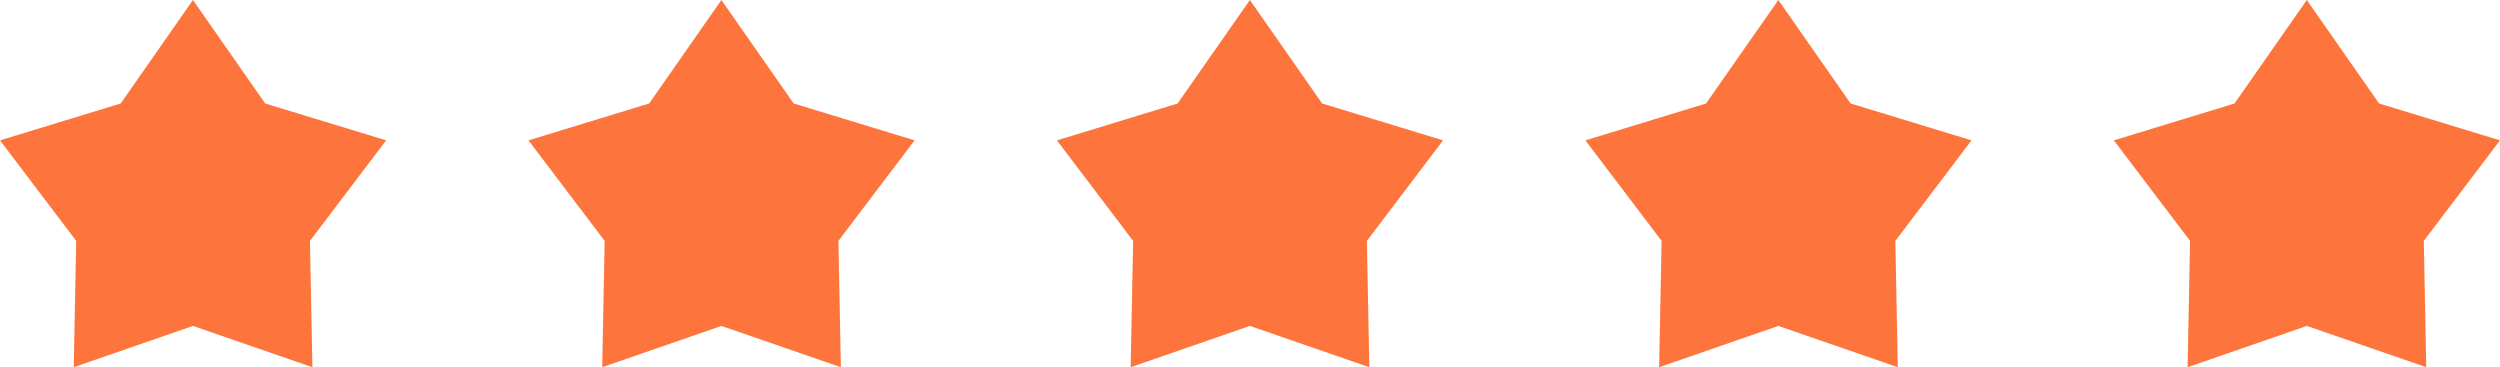
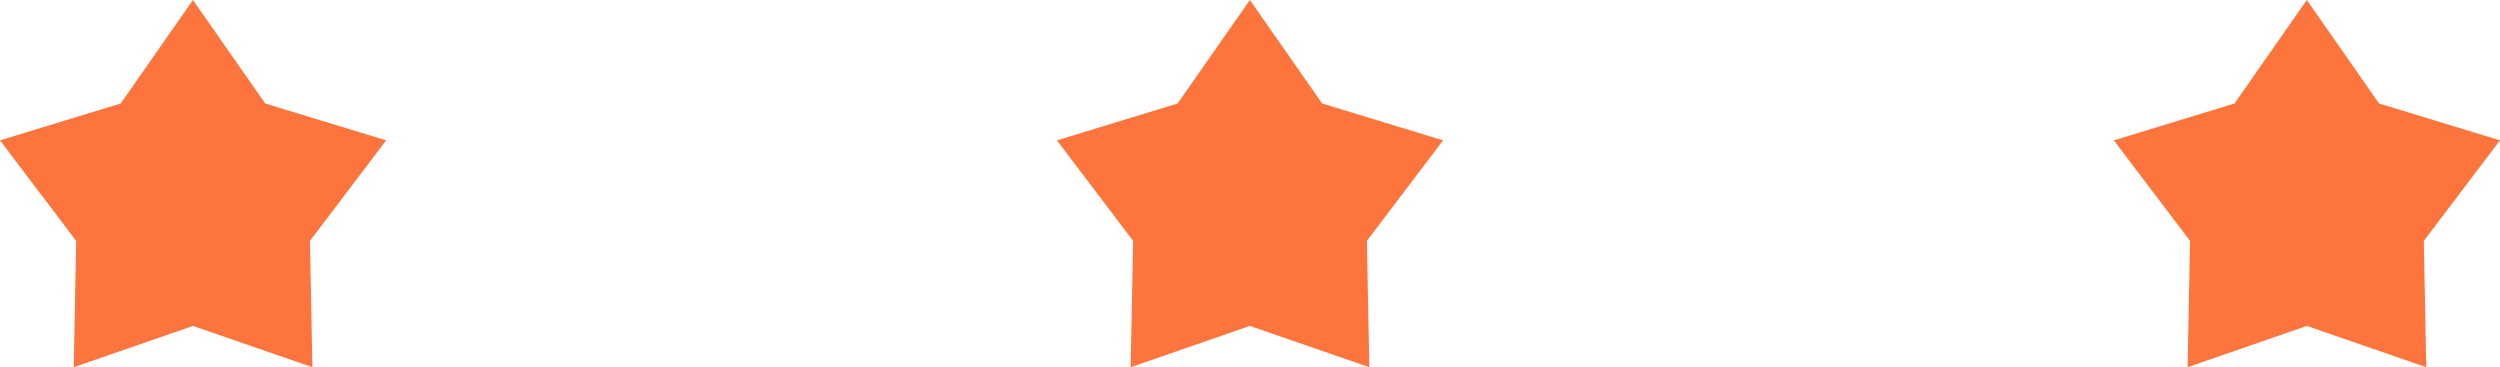
<svg xmlns="http://www.w3.org/2000/svg" viewBox="0 0 101.71 14.94">
  <defs>
    <style>.cls-1{fill:#fd753c;}</style>
  </defs>
  <g id="图层_2" data-name="图层 2">
    <g id="图层_1-2" data-name="图层 1">
      <polygon class="cls-1" points="7.85 0 10.79 4.21 15.71 5.71 12.61 9.8 12.71 14.94 7.85 13.26 3 14.94 3.1 9.8 0 5.71 4.91 4.21 7.85 0" />
-       <polygon class="cls-1" points="29.35 0 32.29 4.21 37.21 5.71 34.11 9.8 34.21 14.94 29.35 13.26 24.5 14.94 24.6 9.8 21.5 5.71 26.41 4.21 29.35 0" />
      <polygon class="cls-1" points="50.85 0 53.79 4.21 58.71 5.71 55.61 9.8 55.71 14.94 50.85 13.26 46 14.94 46.1 9.8 43 5.71 47.91 4.21 50.85 0" />
-       <polygon class="cls-1" points="72.35 0 75.29 4.21 80.21 5.71 77.11 9.8 77.21 14.94 72.35 13.26 67.5 14.94 67.6 9.8 64.5 5.71 69.41 4.21 72.35 0" />
      <polygon class="cls-1" points="93.85 0 96.79 4.21 101.71 5.71 98.61 9.8 98.71 14.94 93.85 13.26 89 14.94 89.1 9.8 86 5.71 90.91 4.21 93.85 0" />
    </g>
  </g>
</svg>